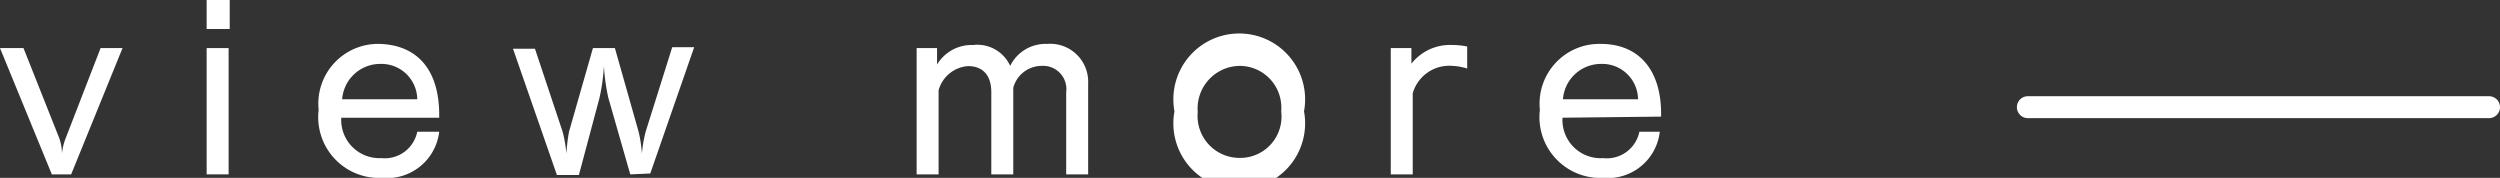
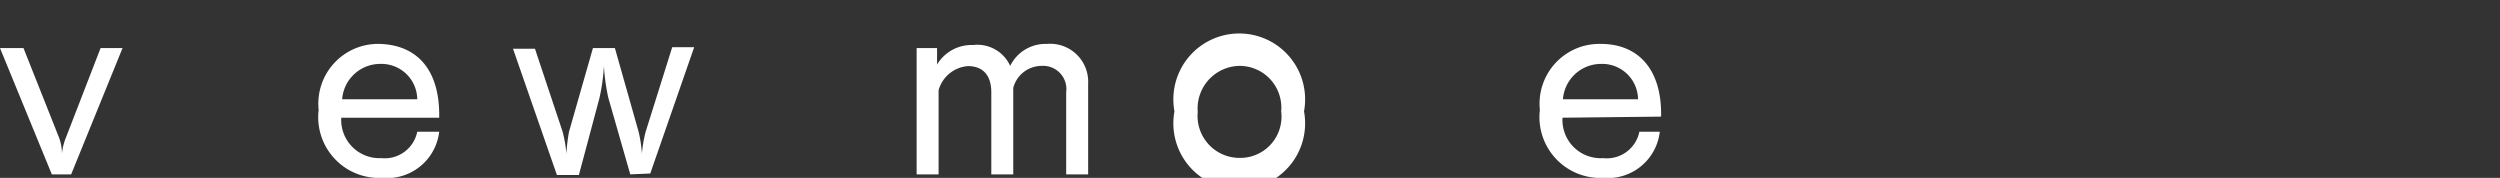
<svg xmlns="http://www.w3.org/2000/svg" width="113.84" height="8.1" viewBox="0 0 113.84 8.1">
  <rect x="0" y="0" width="113.84" height="8.1" fill="#333333" stroke="none" />
  <defs>
    <style>.cls-1{fill:#fff;}.cls-2{fill:none;stroke:#fff;stroke-linecap:round;stroke-linejoin:round;}</style>
  </defs>
  <title>home_10</title>
  <g id="レイヤー_2" data-name="レイヤー 2">
    <g id="レイヤー_1-2" data-name="レイヤー 1">
      <path class="cls-1" d="M2.36,7.94,0,2.19H1.07L2.69,6.27a2.1,2.1,0,0,1,.13.67V7h0A2.61,2.61,0,0,1,3,6.27L4.58,2.19h1L3.24,7.94Z" />
-       <path class="cls-1" d="M9.41,1.32V0h1.05V1.32Zm0,6.62V2.19h1V7.94Z" />
      <path class="cls-1" d="M15.54,5.36A1.74,1.74,0,0,0,17.36,7.2,1.51,1.51,0,0,0,19,6H20A2.39,2.39,0,0,1,17.4,8.1,2.77,2.77,0,0,1,14.51,5a2.72,2.72,0,0,1,2.78-3C19,2.05,20,3.18,20,5.23v.13ZM19,4.52a1.63,1.63,0,0,0-1.67-1.61,1.74,1.74,0,0,0-1.75,1.61Z" />
      <path class="cls-1" d="M28.7,7.94l-1-3.49A9,9,0,0,1,27.5,3h0a8.54,8.54,0,0,1-.21,1.49l-.93,3.48h-1l-2-5.75h1L25.62,6a5.61,5.61,0,0,1,.17,1h0a8.58,8.58,0,0,1,.12-1L27,2.19h1L29.08,6a6,6,0,0,1,.15,1h0a5.87,5.87,0,0,1,.17-1l1.21-3.85h1l-2,5.75Z" />
      <path class="cls-1" d="M48.55,7.94V4.2A1.06,1.06,0,0,0,47.43,3a1.34,1.34,0,0,0-1.29,1V7.94h-1V4.2c0-.82-.43-1.19-1.06-1.19a1.5,1.5,0,0,0-1.34,1.1V7.94h-1V2.19h.93v.75a1.83,1.83,0,0,1,1.64-.89A1.64,1.64,0,0,1,46,3a1.79,1.79,0,0,1,1.67-1,1.73,1.73,0,0,1,1.88,1.81V7.94Z" />
      <path class="cls-1" d="M53.48,5.07a3,3,0,1,1,5.9,0,3,3,0,1,1-5.9,0Zm4.86,0A1.9,1.9,0,0,0,56.45,3a1.94,1.94,0,0,0-1.91,2.1,1.91,1.91,0,0,0,1.91,2.09A1.88,1.88,0,0,0,58.34,5.07Z" />
-       <path class="cls-1" d="M63.33,7.94V2.19h.94V2.9a2.23,2.23,0,0,1,1.87-.85,3.11,3.11,0,0,1,.67.07v1A2.63,2.63,0,0,0,66.14,3a1.73,1.73,0,0,0-1.81,1.25V7.94Z" />
      <path class="cls-1" d="M71.15,5.36A1.74,1.74,0,0,0,73,7.2,1.51,1.51,0,0,0,74.65,6h.93A2.38,2.38,0,0,1,73,8.1,2.77,2.77,0,0,1,70.12,5a2.72,2.72,0,0,1,2.78-3c1.68,0,2.74,1.13,2.74,3.18v.13Zm3.44-.84a1.63,1.63,0,0,0-1.67-1.61,1.74,1.74,0,0,0-1.75,1.61Z" />
-       <line class="cls-2" x1="92.34" y1="4.88" x2="113.34" y2="4.88" />
    </g>
  </g>
</svg>